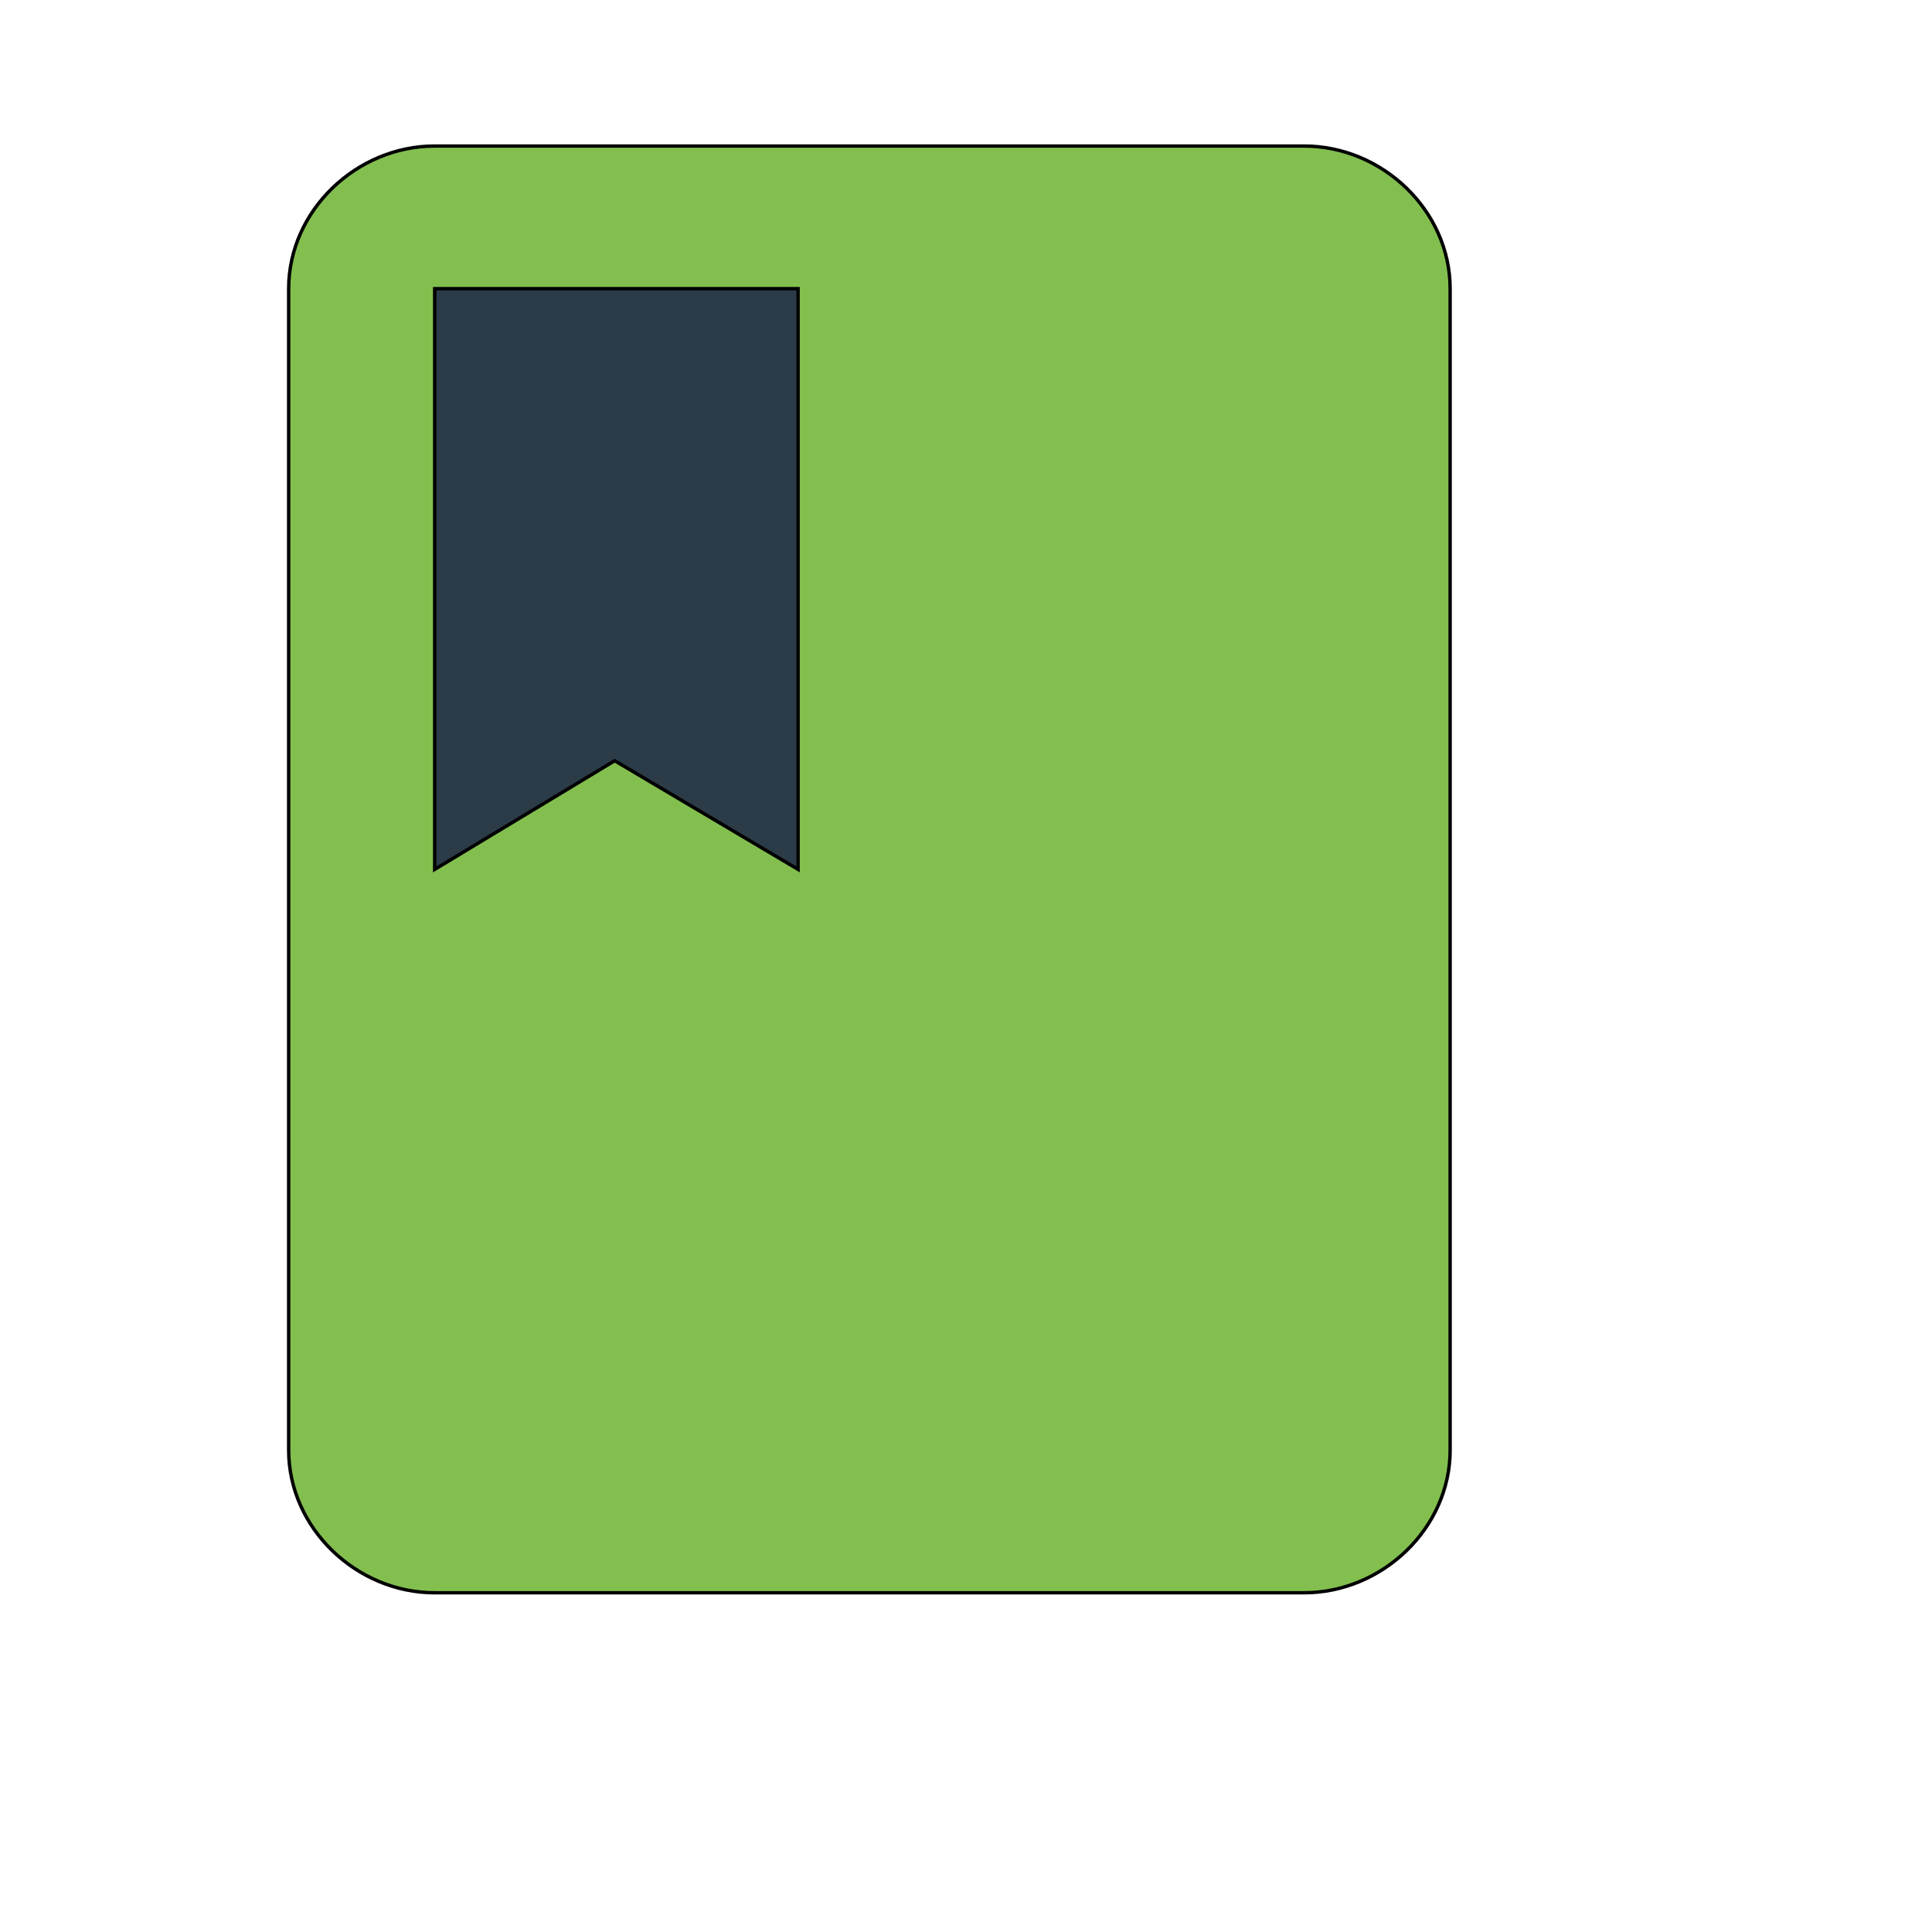
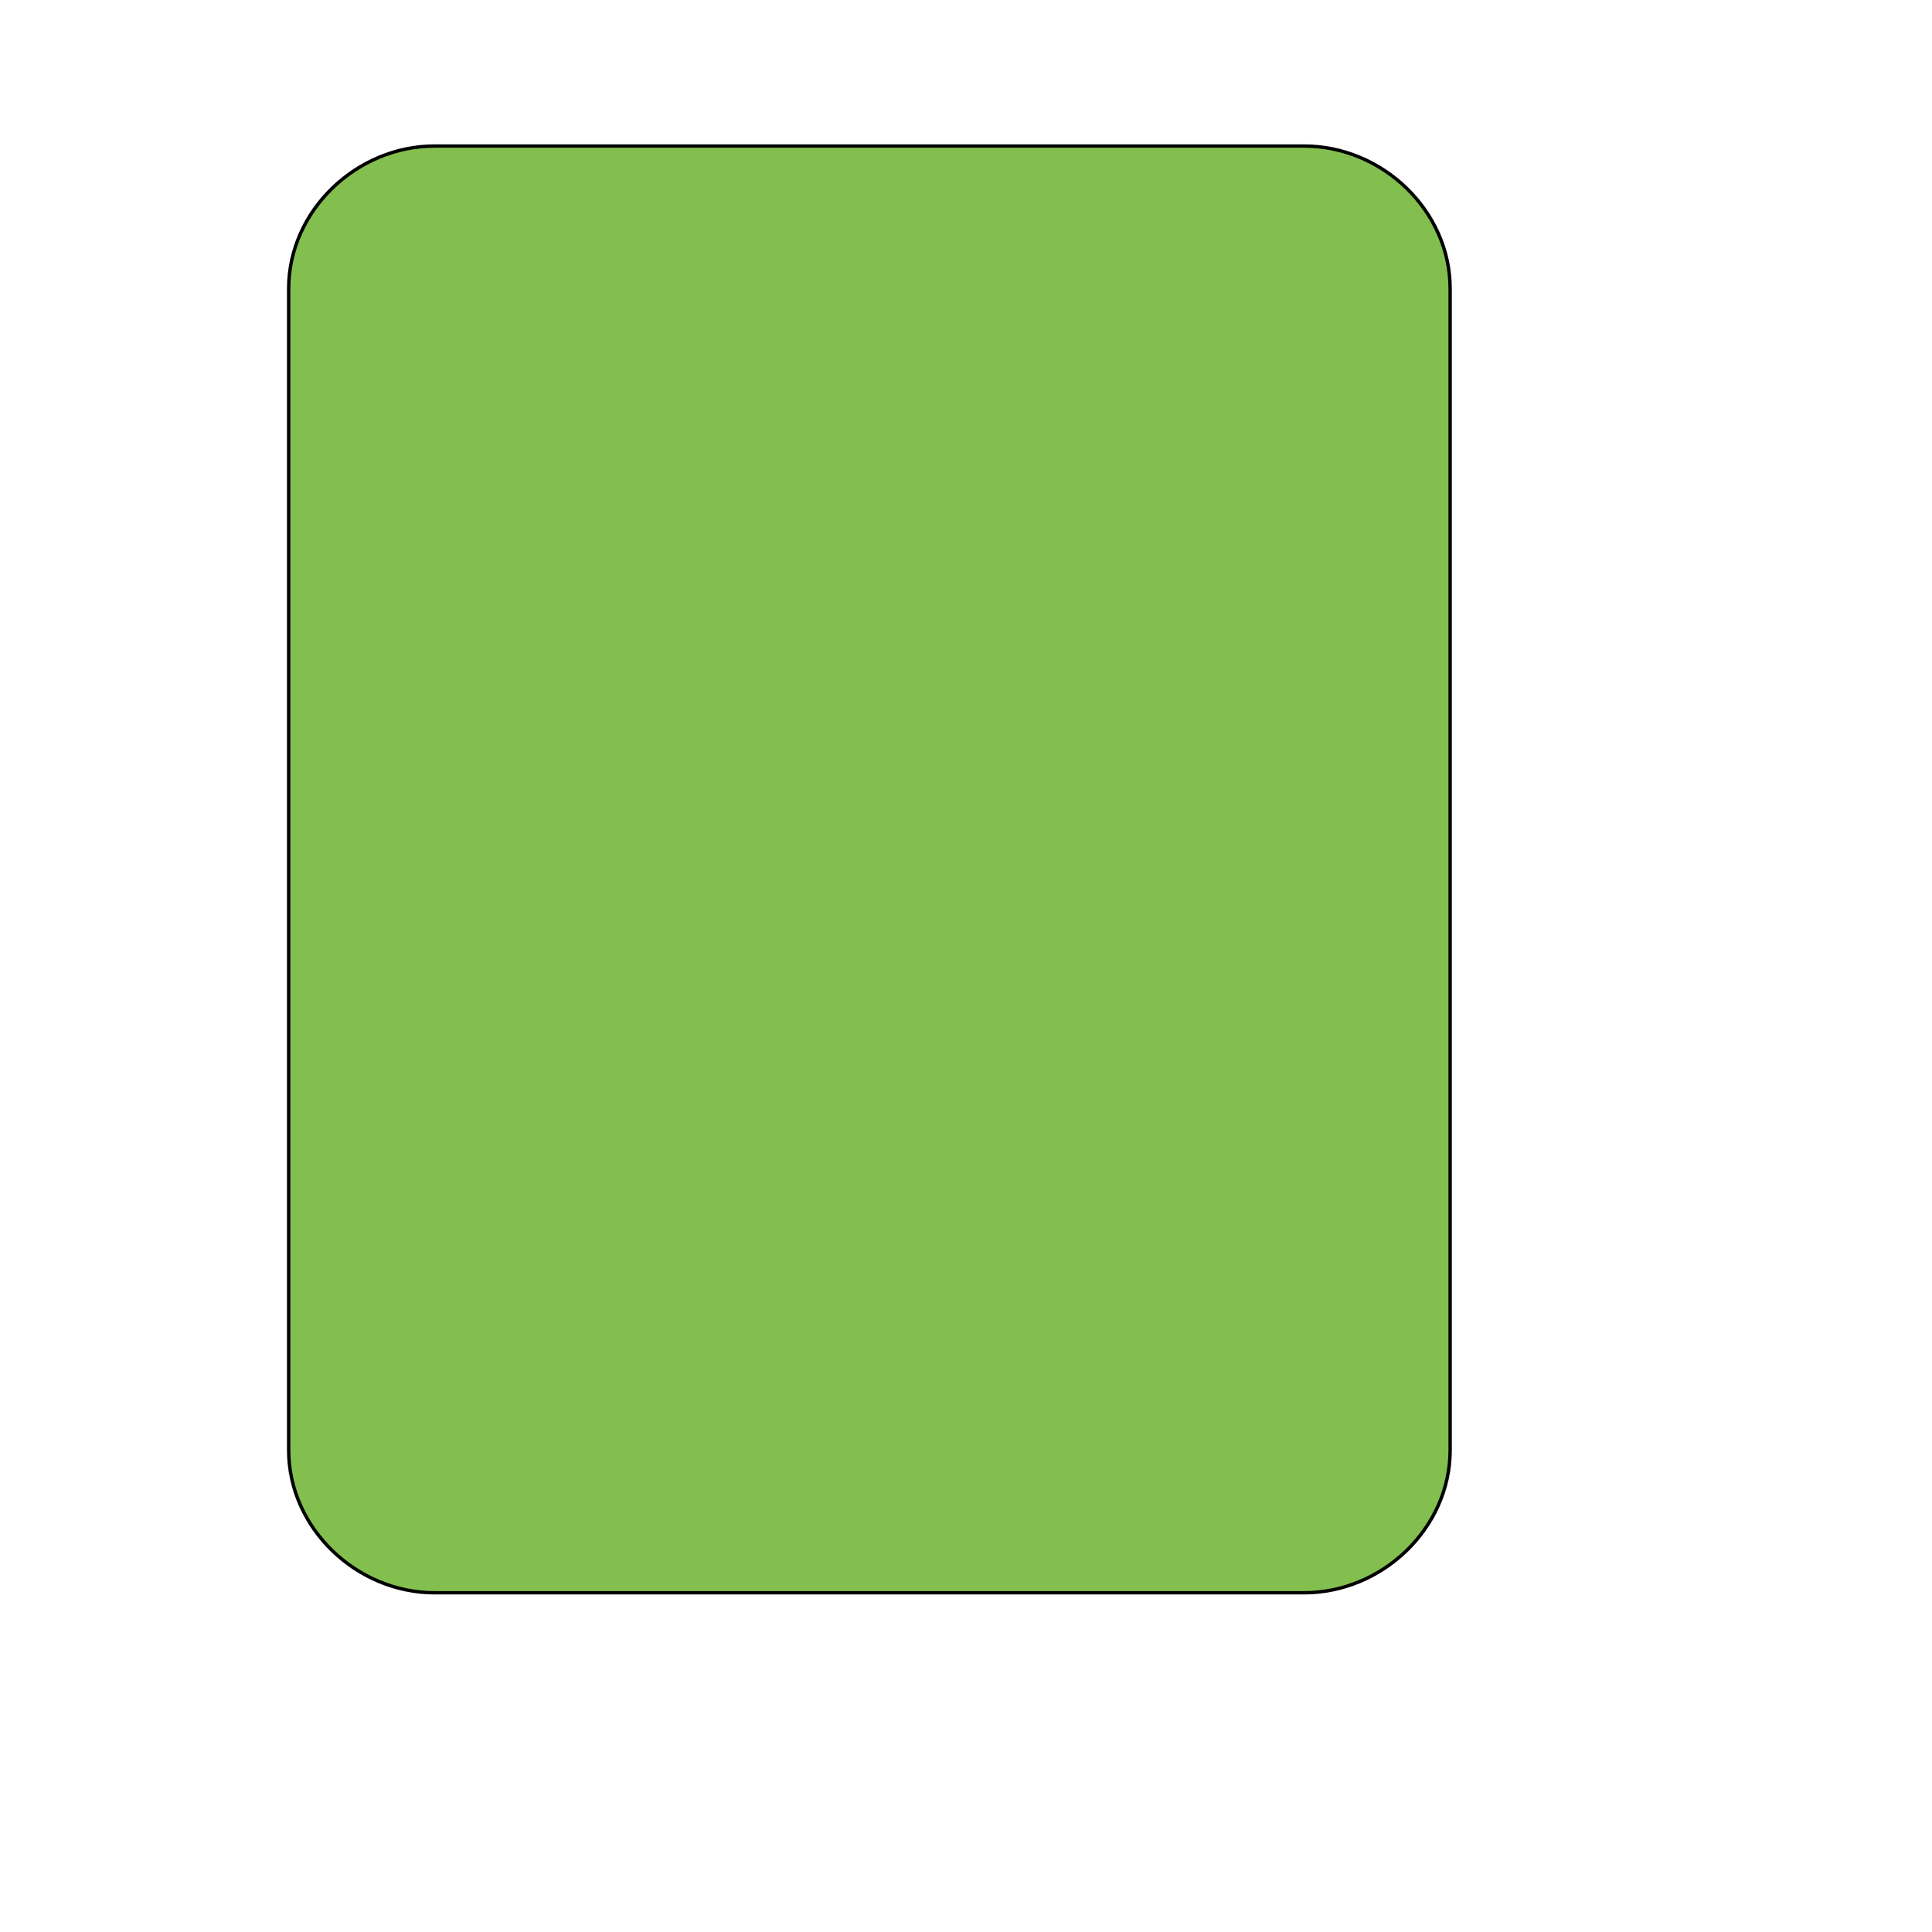
<svg xmlns="http://www.w3.org/2000/svg" id="th_wav_class" width="100%" height="100%" version="1.1" preserveAspectRatio="xMidYMin slice" data-uid="wav_class" data-keyword="wav_class" viewBox="0 0 512 512" transform="matrix(0.9,0,0,0.9,0,0)" data-colors="[&quot;#3aaa3a&quot;,&quot;#83bf4f&quot;,&quot;#2b3b47&quot;]">
  <defs id="SvgjsDefs15228" fill="#3aaa3a" />
  <path id="th_wav_class_0" d="M384 43L128 43C105 43 85 62 85 85L85 427C85 450 105 469 128 469L384 469C407 469 427 450 427 427L427 85C427 62 407 43 384 43Z " fill-rule="evenodd" fill="#83bf4f" stroke-width="1" stroke="#000000" />
-   <path id="th_wav_class_1" d="M128 85L235 85L235 256L181 224L128 256L128 85Z " fill-rule="evenodd" fill="#2b3b47" stroke-width="1" stroke="#000000" />
</svg>